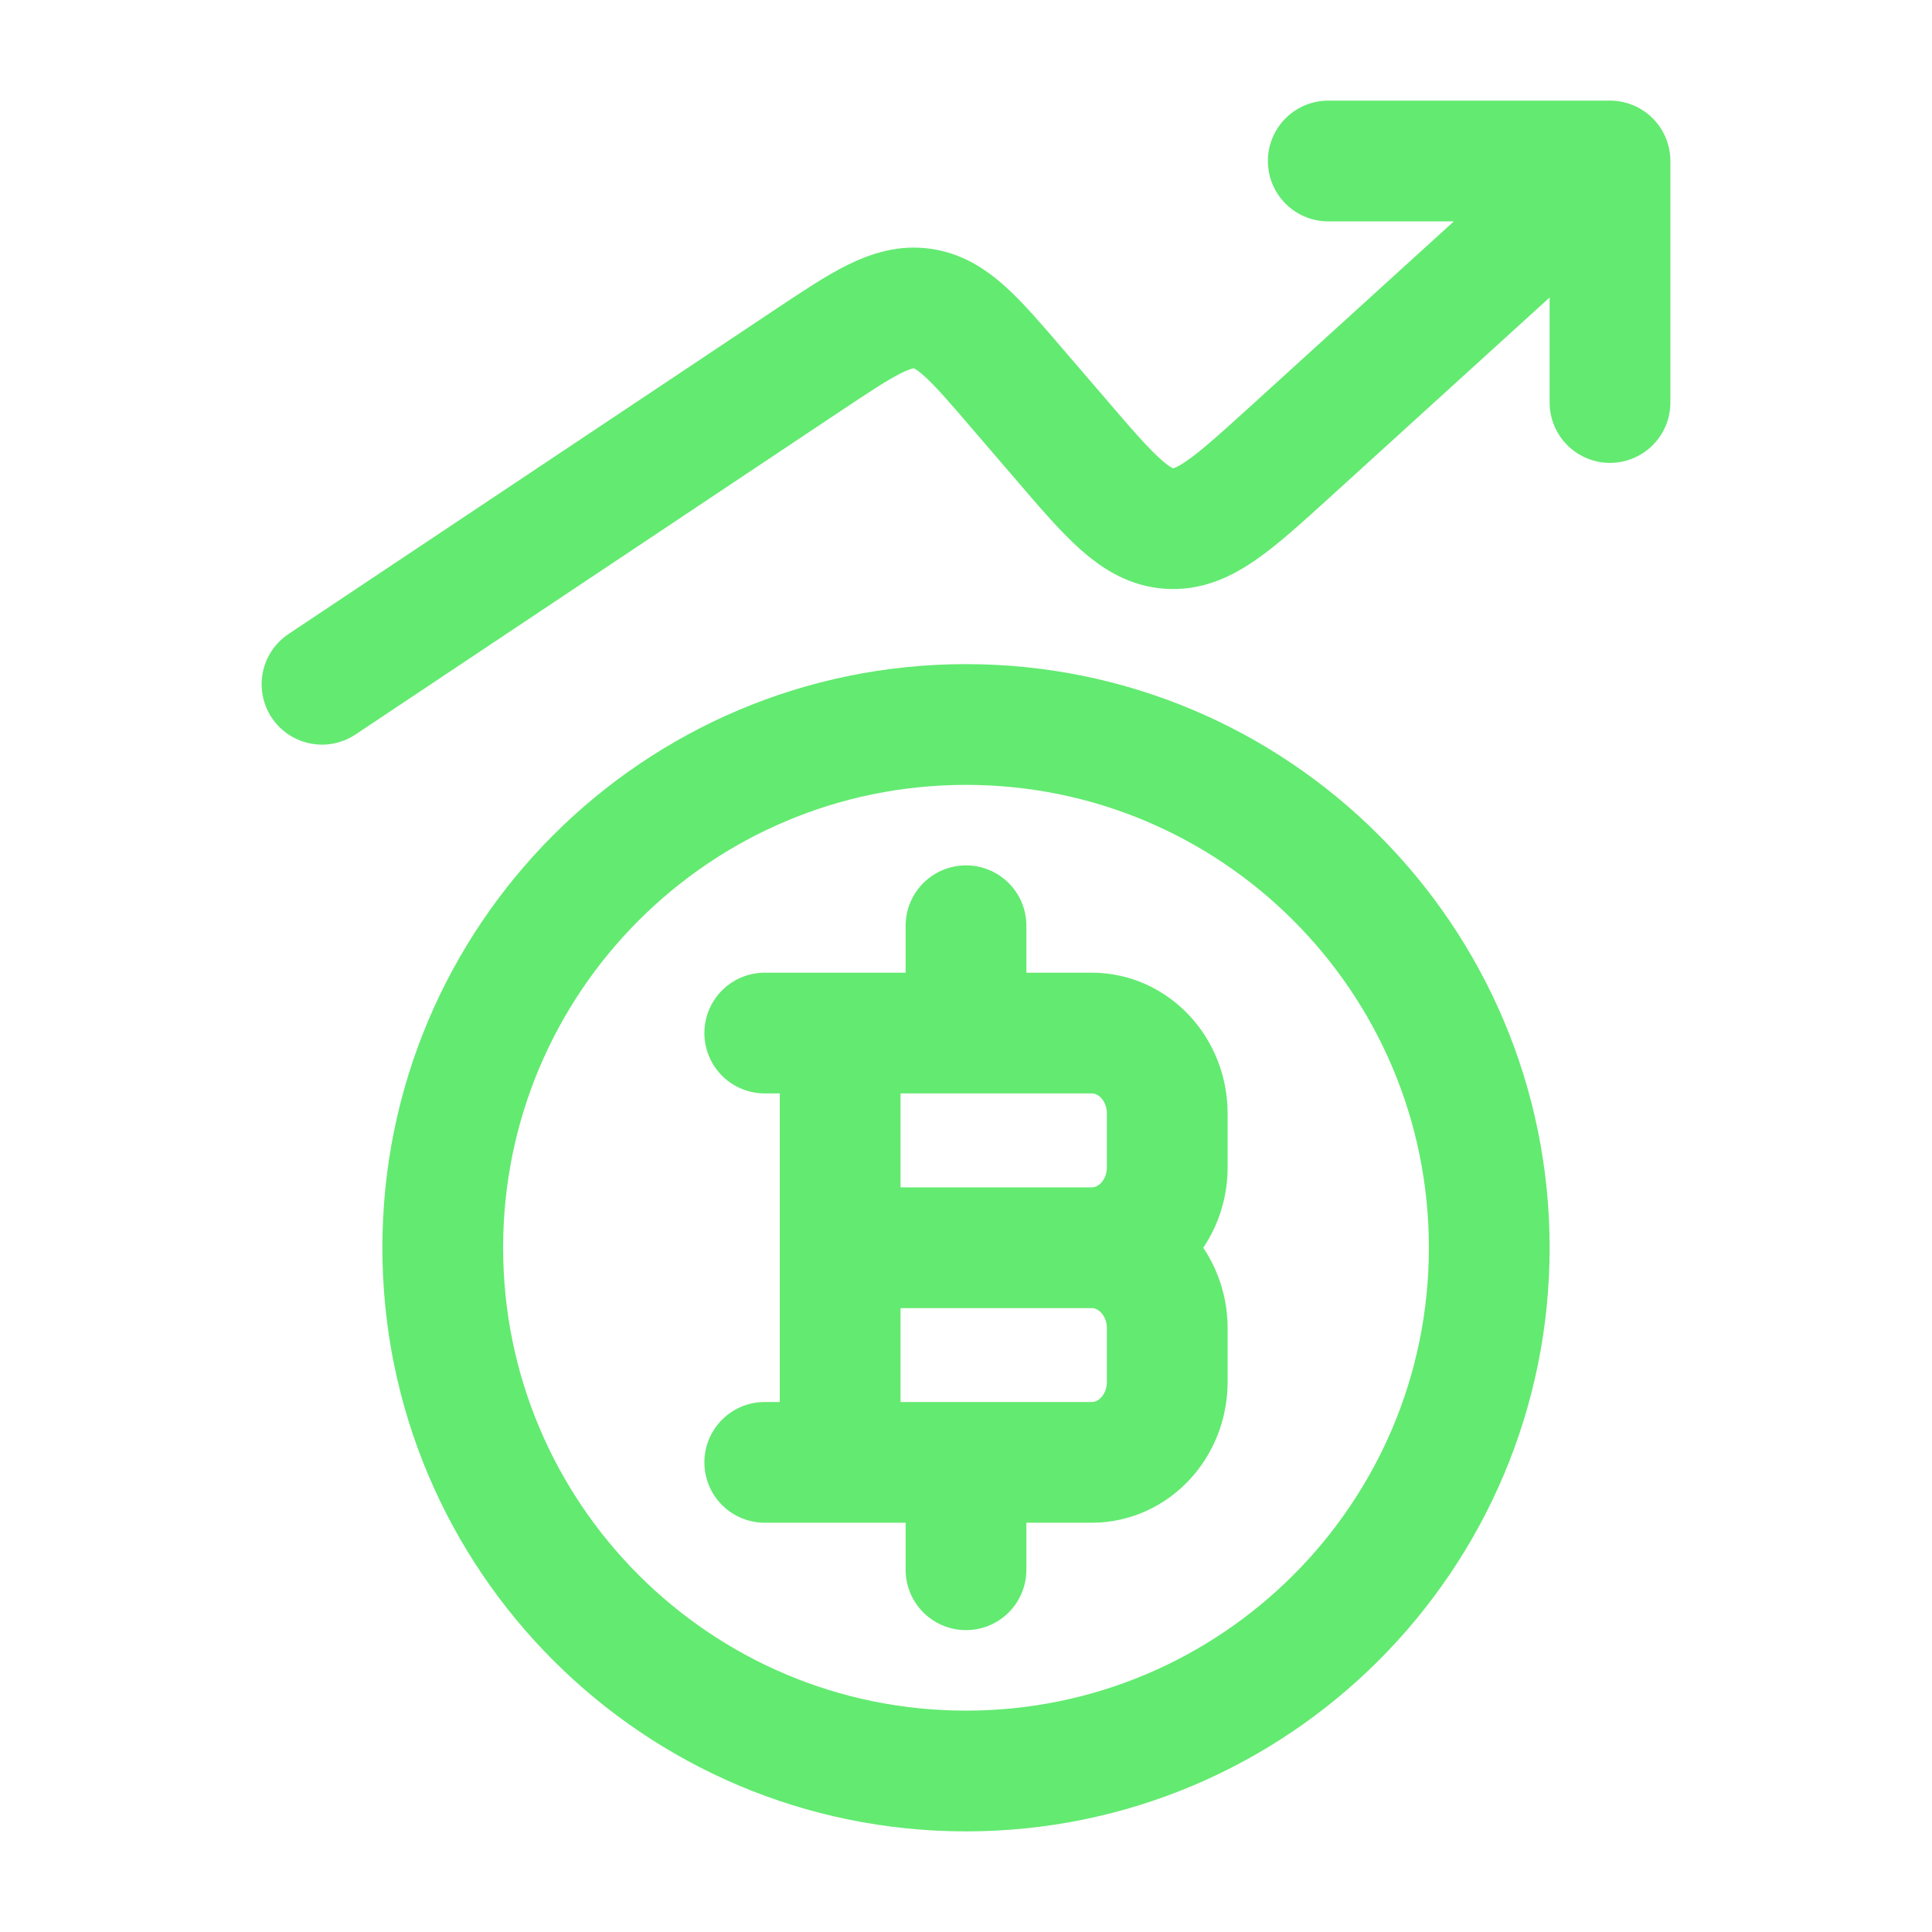
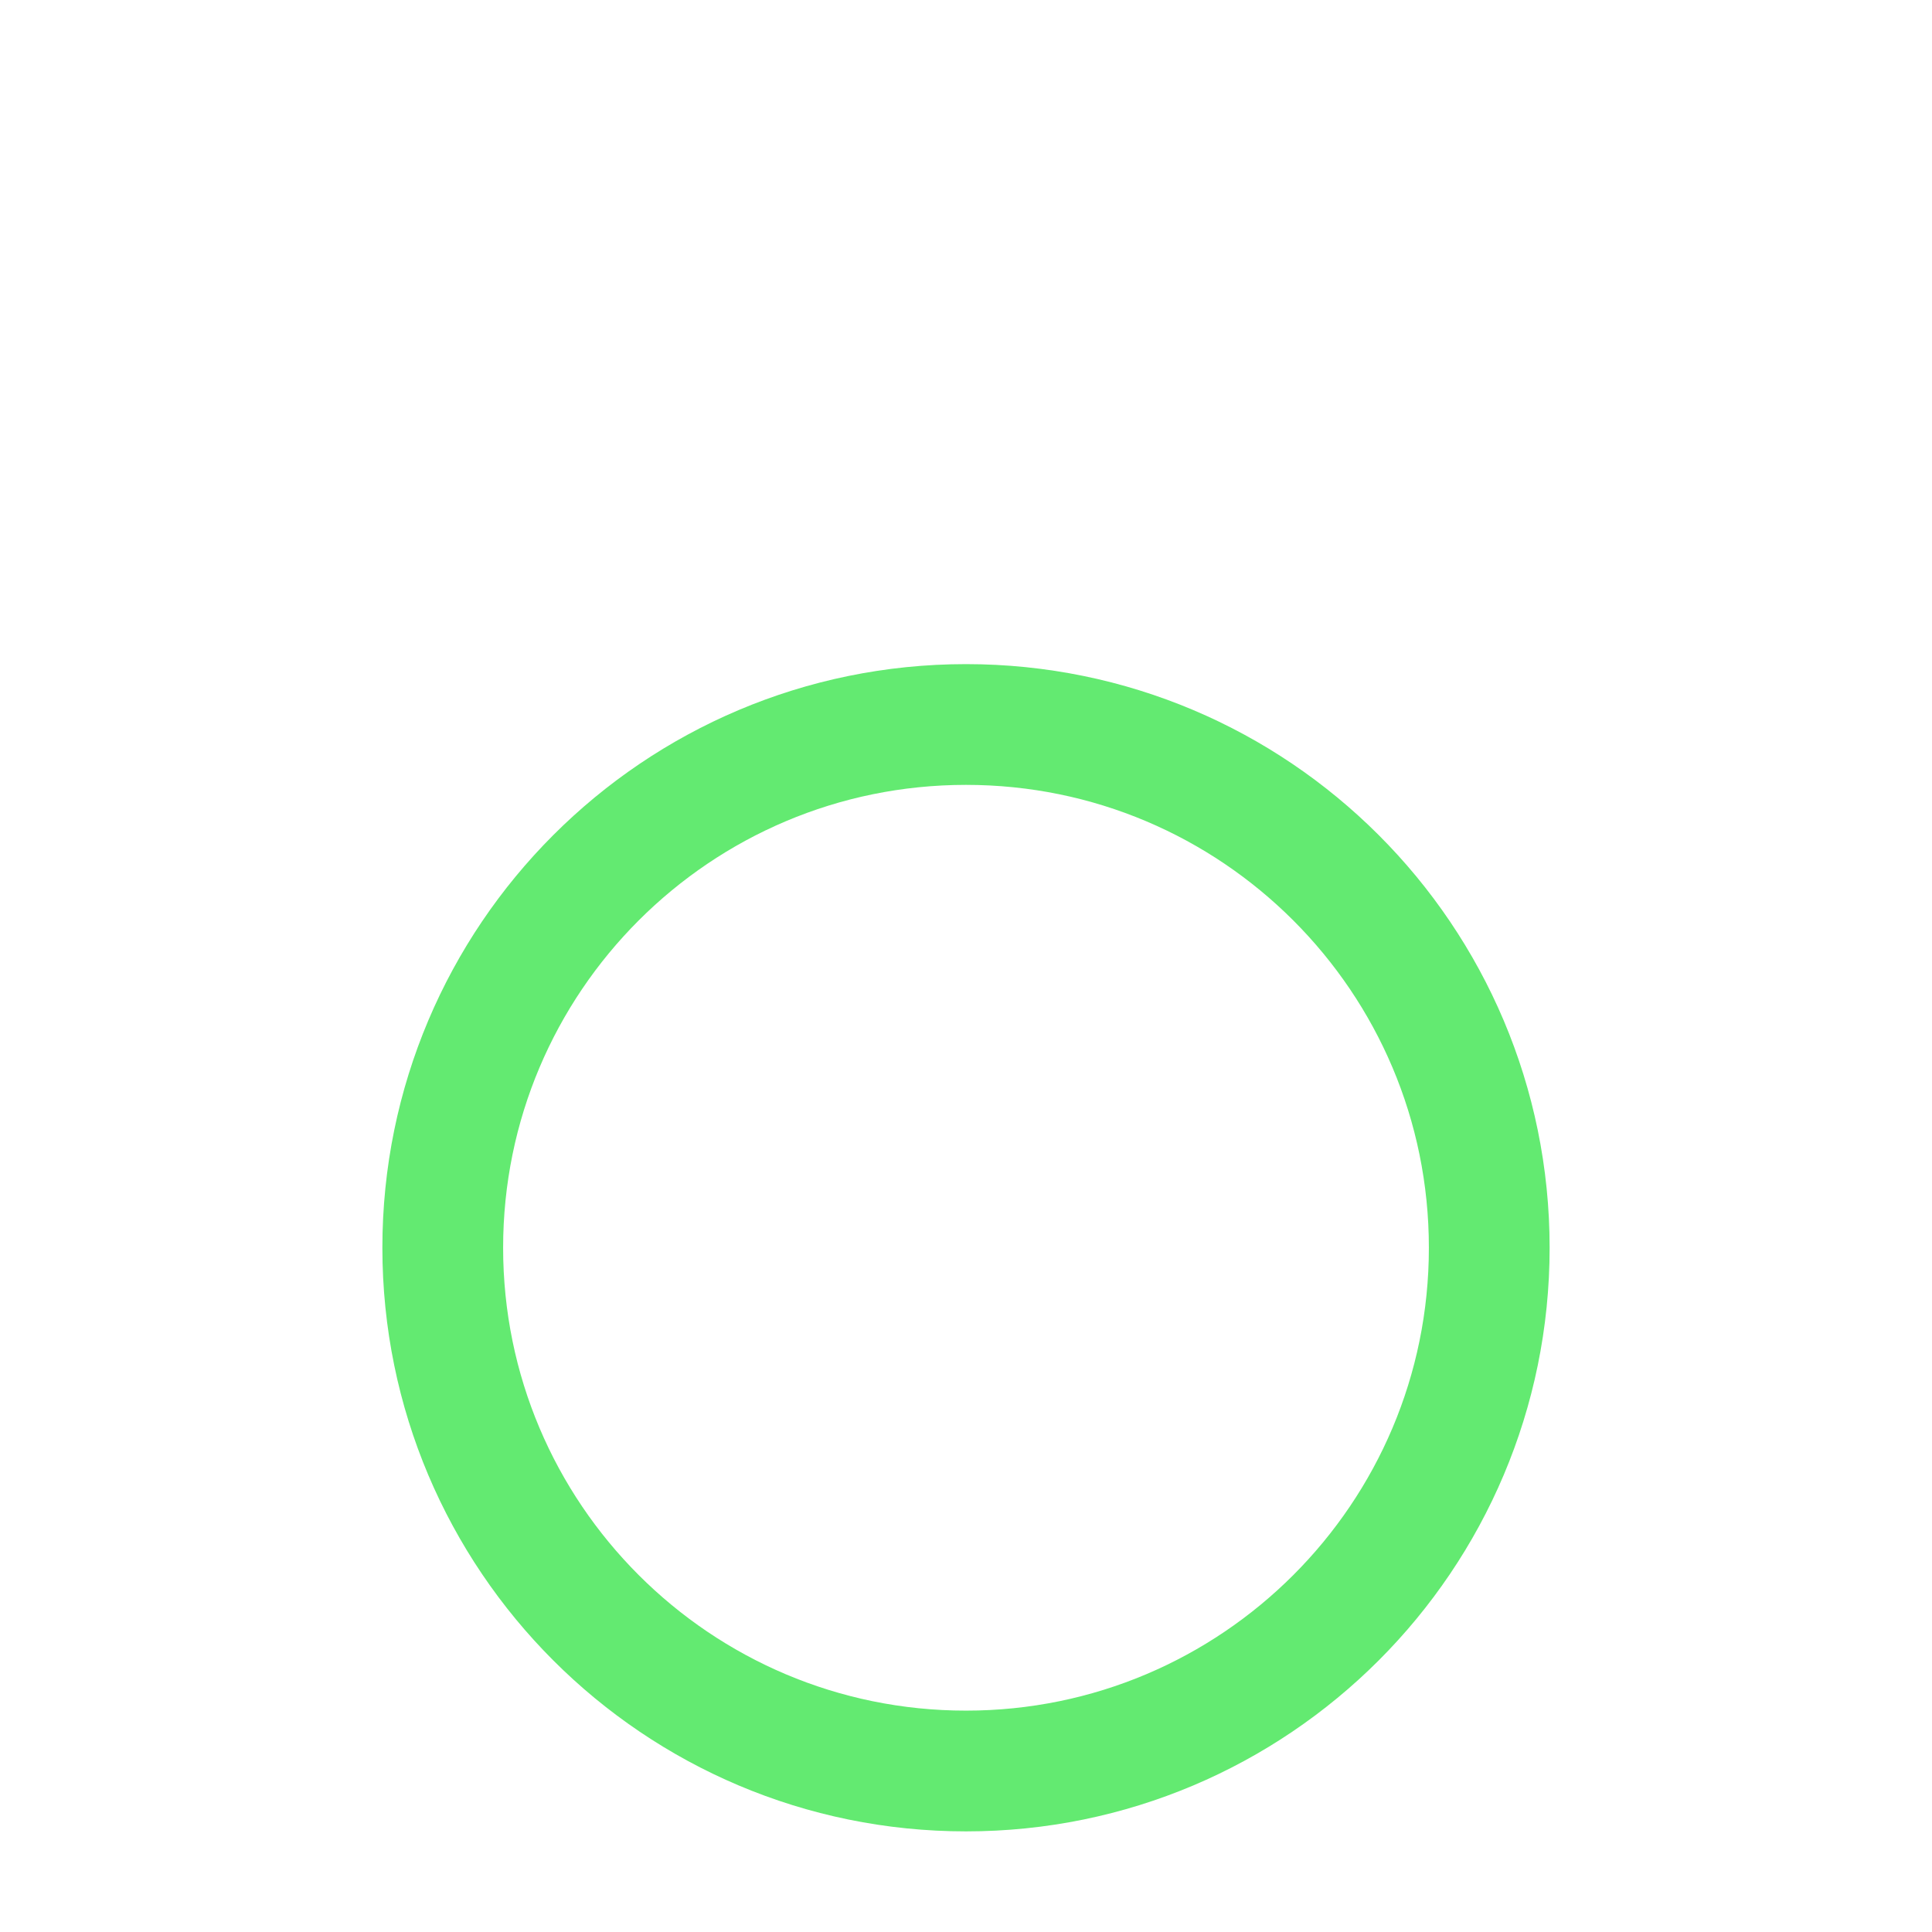
<svg xmlns="http://www.w3.org/2000/svg" viewBox="0 0 24 24" width="20" height="20" color="#63ea71" fill="none">
  <path d="M12 9C8.41 9 5.5 11.91 5.5 15.5C5.5 19.09 8.41 22 12 22C15.59 22 18.5 19.09 18.5 15.5C18.5 11.91 15.59 9 12 9Z" stroke="currentColor" stroke-width="1.5" stroke-linecap="round" stroke-linejoin="round" />
-   <path d="M20 2L16.024 5.615C15.307 6.266 14.949 6.592 14.527 6.566C14.105 6.539 13.79 6.172 13.16 5.436L12.653 4.846C12.104 4.205 11.83 3.885 11.454 3.833C11.078 3.781 10.727 4.015 10.025 4.483L4 8.5M20 2H16.5M20 2V5" stroke="currentColor" stroke-width="1.5" stroke-linecap="round" stroke-linejoin="round" />
-   <path d="M10.437 18.166L10.437 12.833M12 12.833V11.5M12 19.5V18.166M10.437 15.5H13.562M13.562 15.5C14.08 15.5 14.5 15.948 14.5 16.5V17.166C14.5 17.719 14.08 18.166 13.562 18.166H9.5M13.562 15.5C14.08 15.5 14.5 15.052 14.5 14.5V13.833C14.5 13.281 14.08 12.833 13.562 12.833H9.5" stroke="currentColor" stroke-width="1.5" stroke-linecap="round" stroke-linejoin="round" />
</svg>